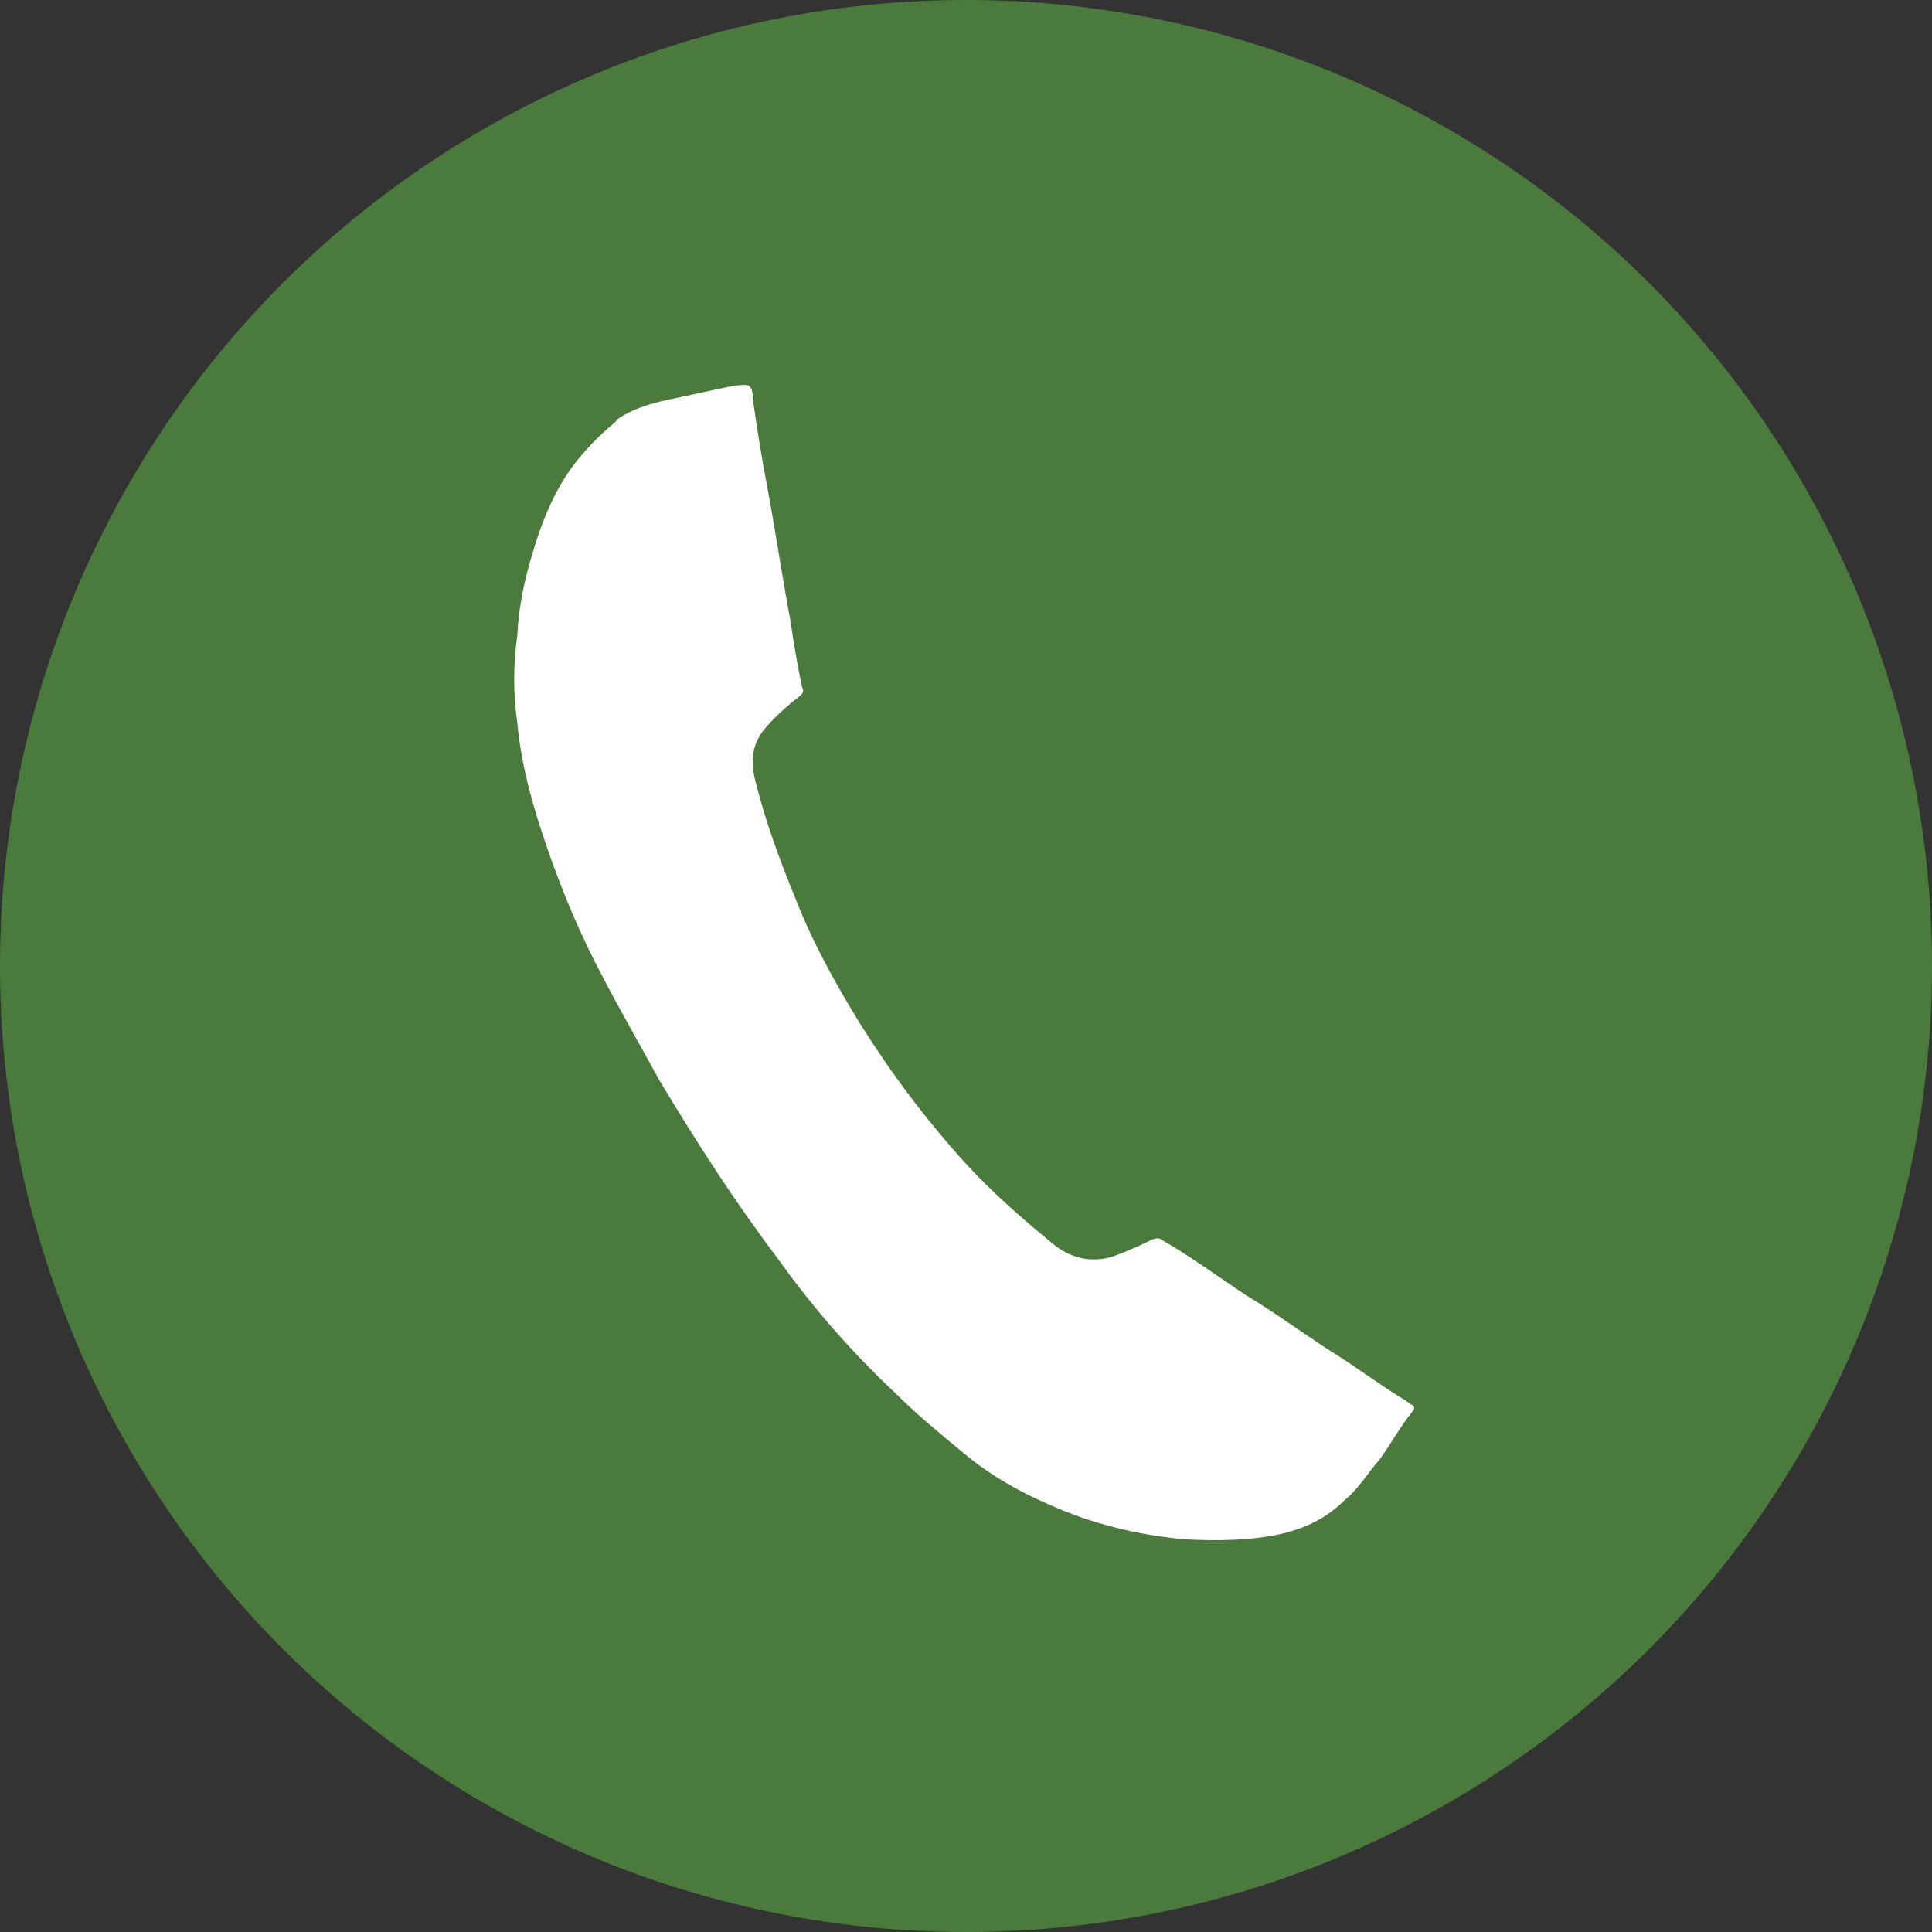
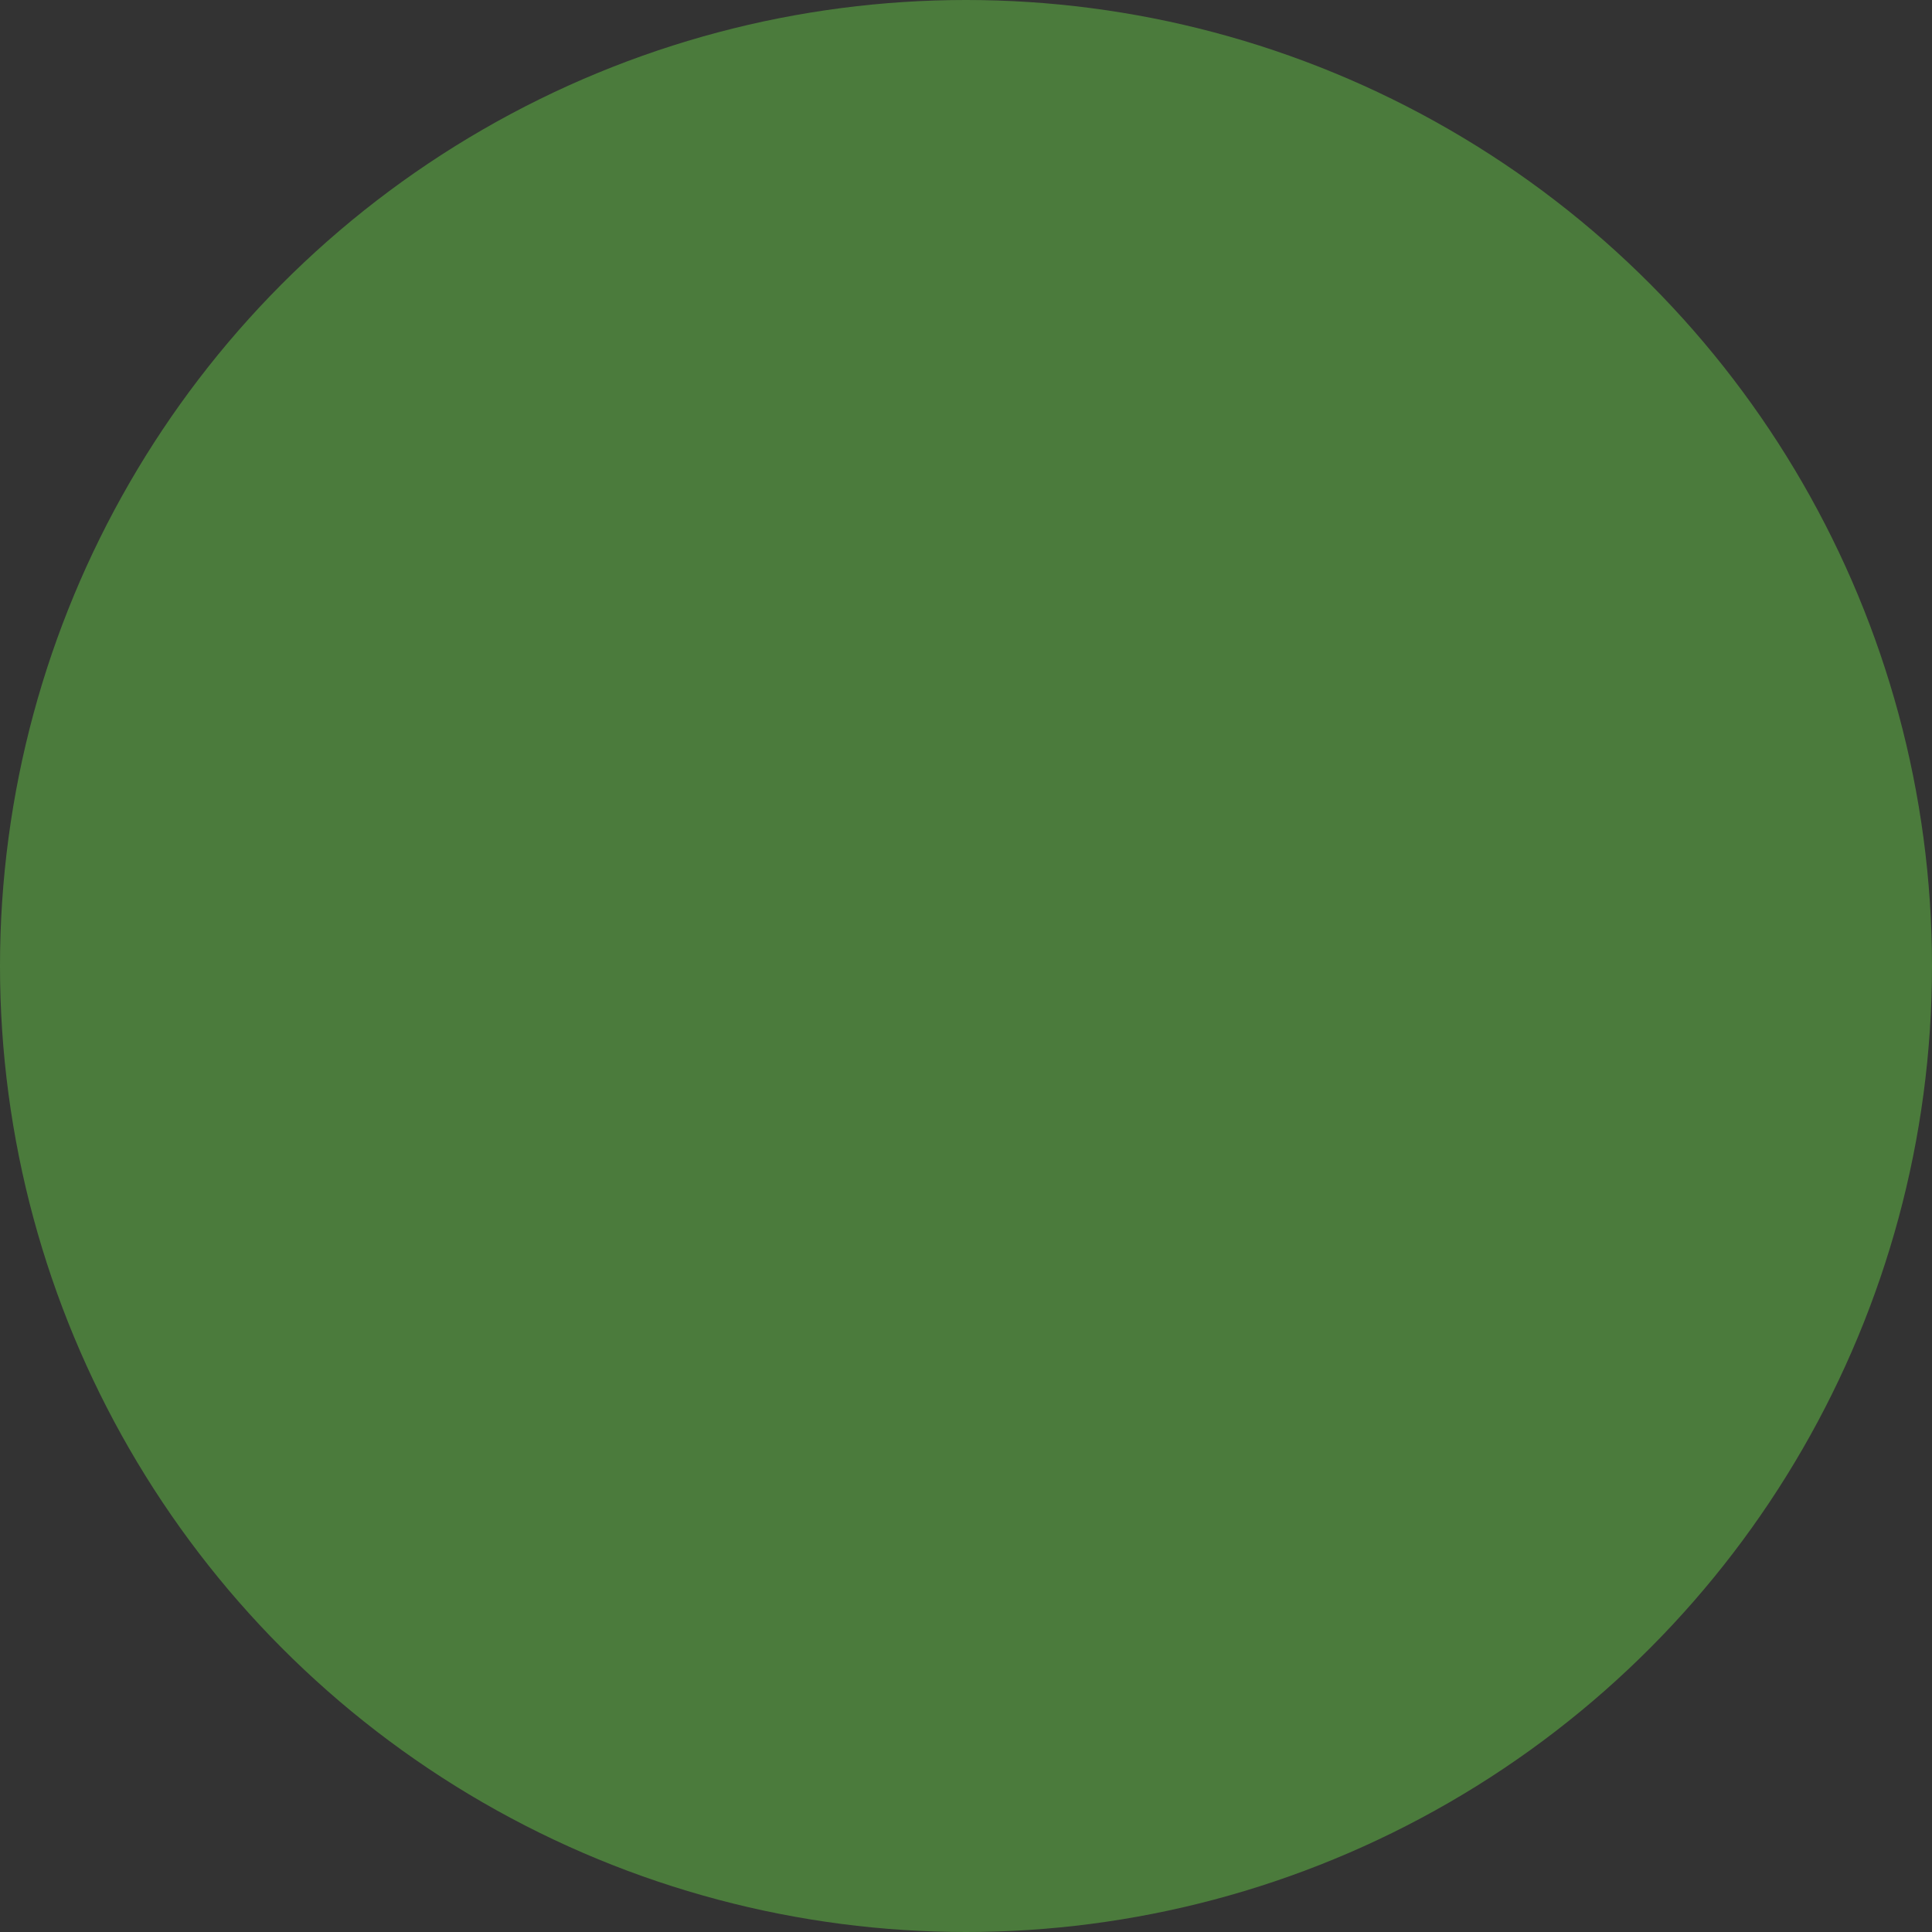
<svg xmlns="http://www.w3.org/2000/svg" id="Livello_2" data-name="Livello 2" viewBox="0 0 13.78 13.78">
  <rect x="0" y="0" width="13.78" height="13.78" fill="#333333" stroke="none" />
  <defs>
    <style>      .cls-1 {        fill: #4b7b3c;      }      .cls-1, .cls-2 {        stroke-width: 0px;      }      .cls-2 {        fill: #fff;      }    </style>
  </defs>
  <g id="Livello_1-2" data-name="Livello 1">
    <g>
      <circle class="cls-1" cx="6.89" cy="6.89" r="6.89" />
-       <path class="cls-2" d="M4.4,3s0-.01,0,0c-.07.06-.15.13-.21.2-.2.21-.31.47-.39.74-.06.2-.1.38-.11.59-.03.21-.03.42,0,.63.03.31.11.59.21.88.11.32.24.63.4.93.13.25.27.49.4.73.27.45.54.87.85,1.28.25.35.53.67.84.96.15.15.32.29.49.43.18.15.39.27.6.36.31.14.64.22.98.25.22.01.46.01.68-.04.17-.04.32-.11.45-.24.1-.08.17-.2.25-.29.08-.11.15-.24.24-.35.01-.01.01-.03-.01-.04s-.04-.03-.06-.04c-.18-.11-.35-.24-.53-.35-.2-.13-.39-.27-.59-.39-.21-.14-.4-.28-.61-.4-.01-.01-.03-.01-.06,0-.08.04-.17.08-.25.11-.15.06-.31.04-.45-.07-.22-.18-.45-.38-.64-.59-.28-.31-.52-.63-.74-.98-.18-.29-.35-.6-.47-.91-.11-.27-.21-.54-.28-.82-.04-.15-.03-.28.08-.4.07-.08.15-.15.24-.22.01-.01.03-.03.01-.06-.03-.15-.06-.31-.08-.46-.06-.32-.11-.66-.17-.98-.04-.21-.07-.4-.1-.61,0-.03,0-.08-.03-.1-.03-.01-.07,0-.1,0-.15.03-.32.07-.47.1-.14.03-.27.07-.38.15Z" />
    </g>
  </g>
</svg>